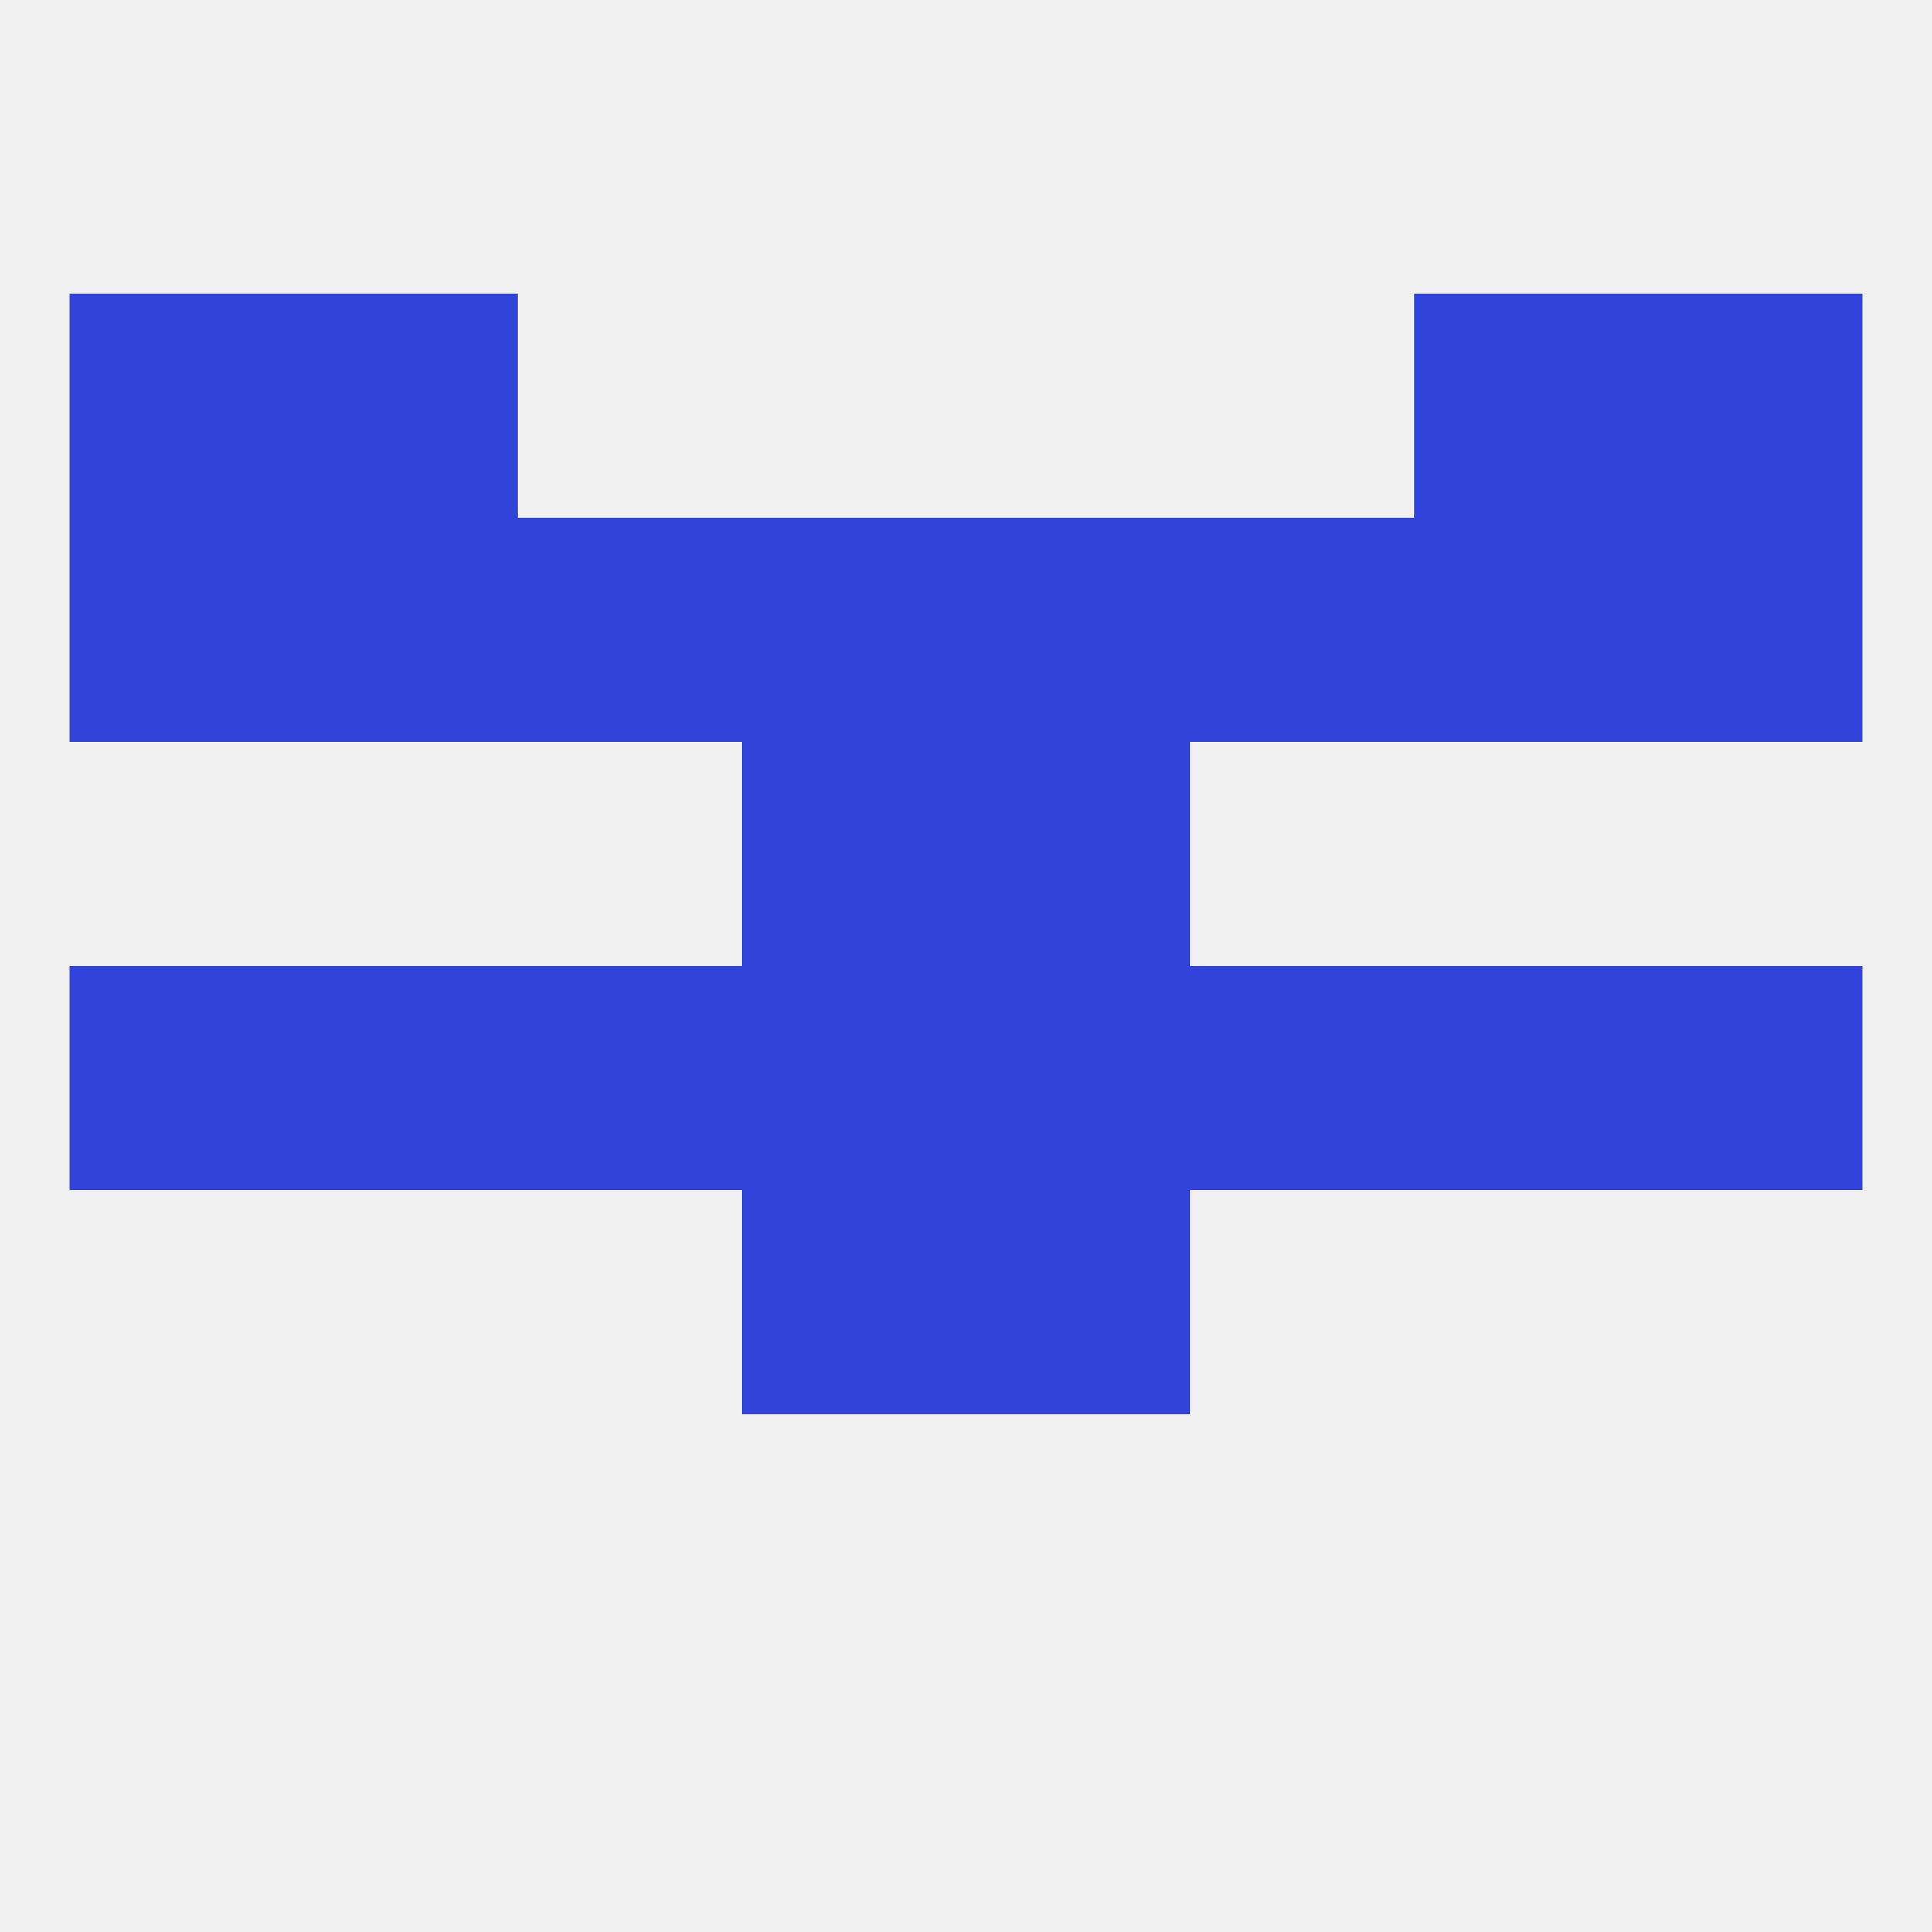
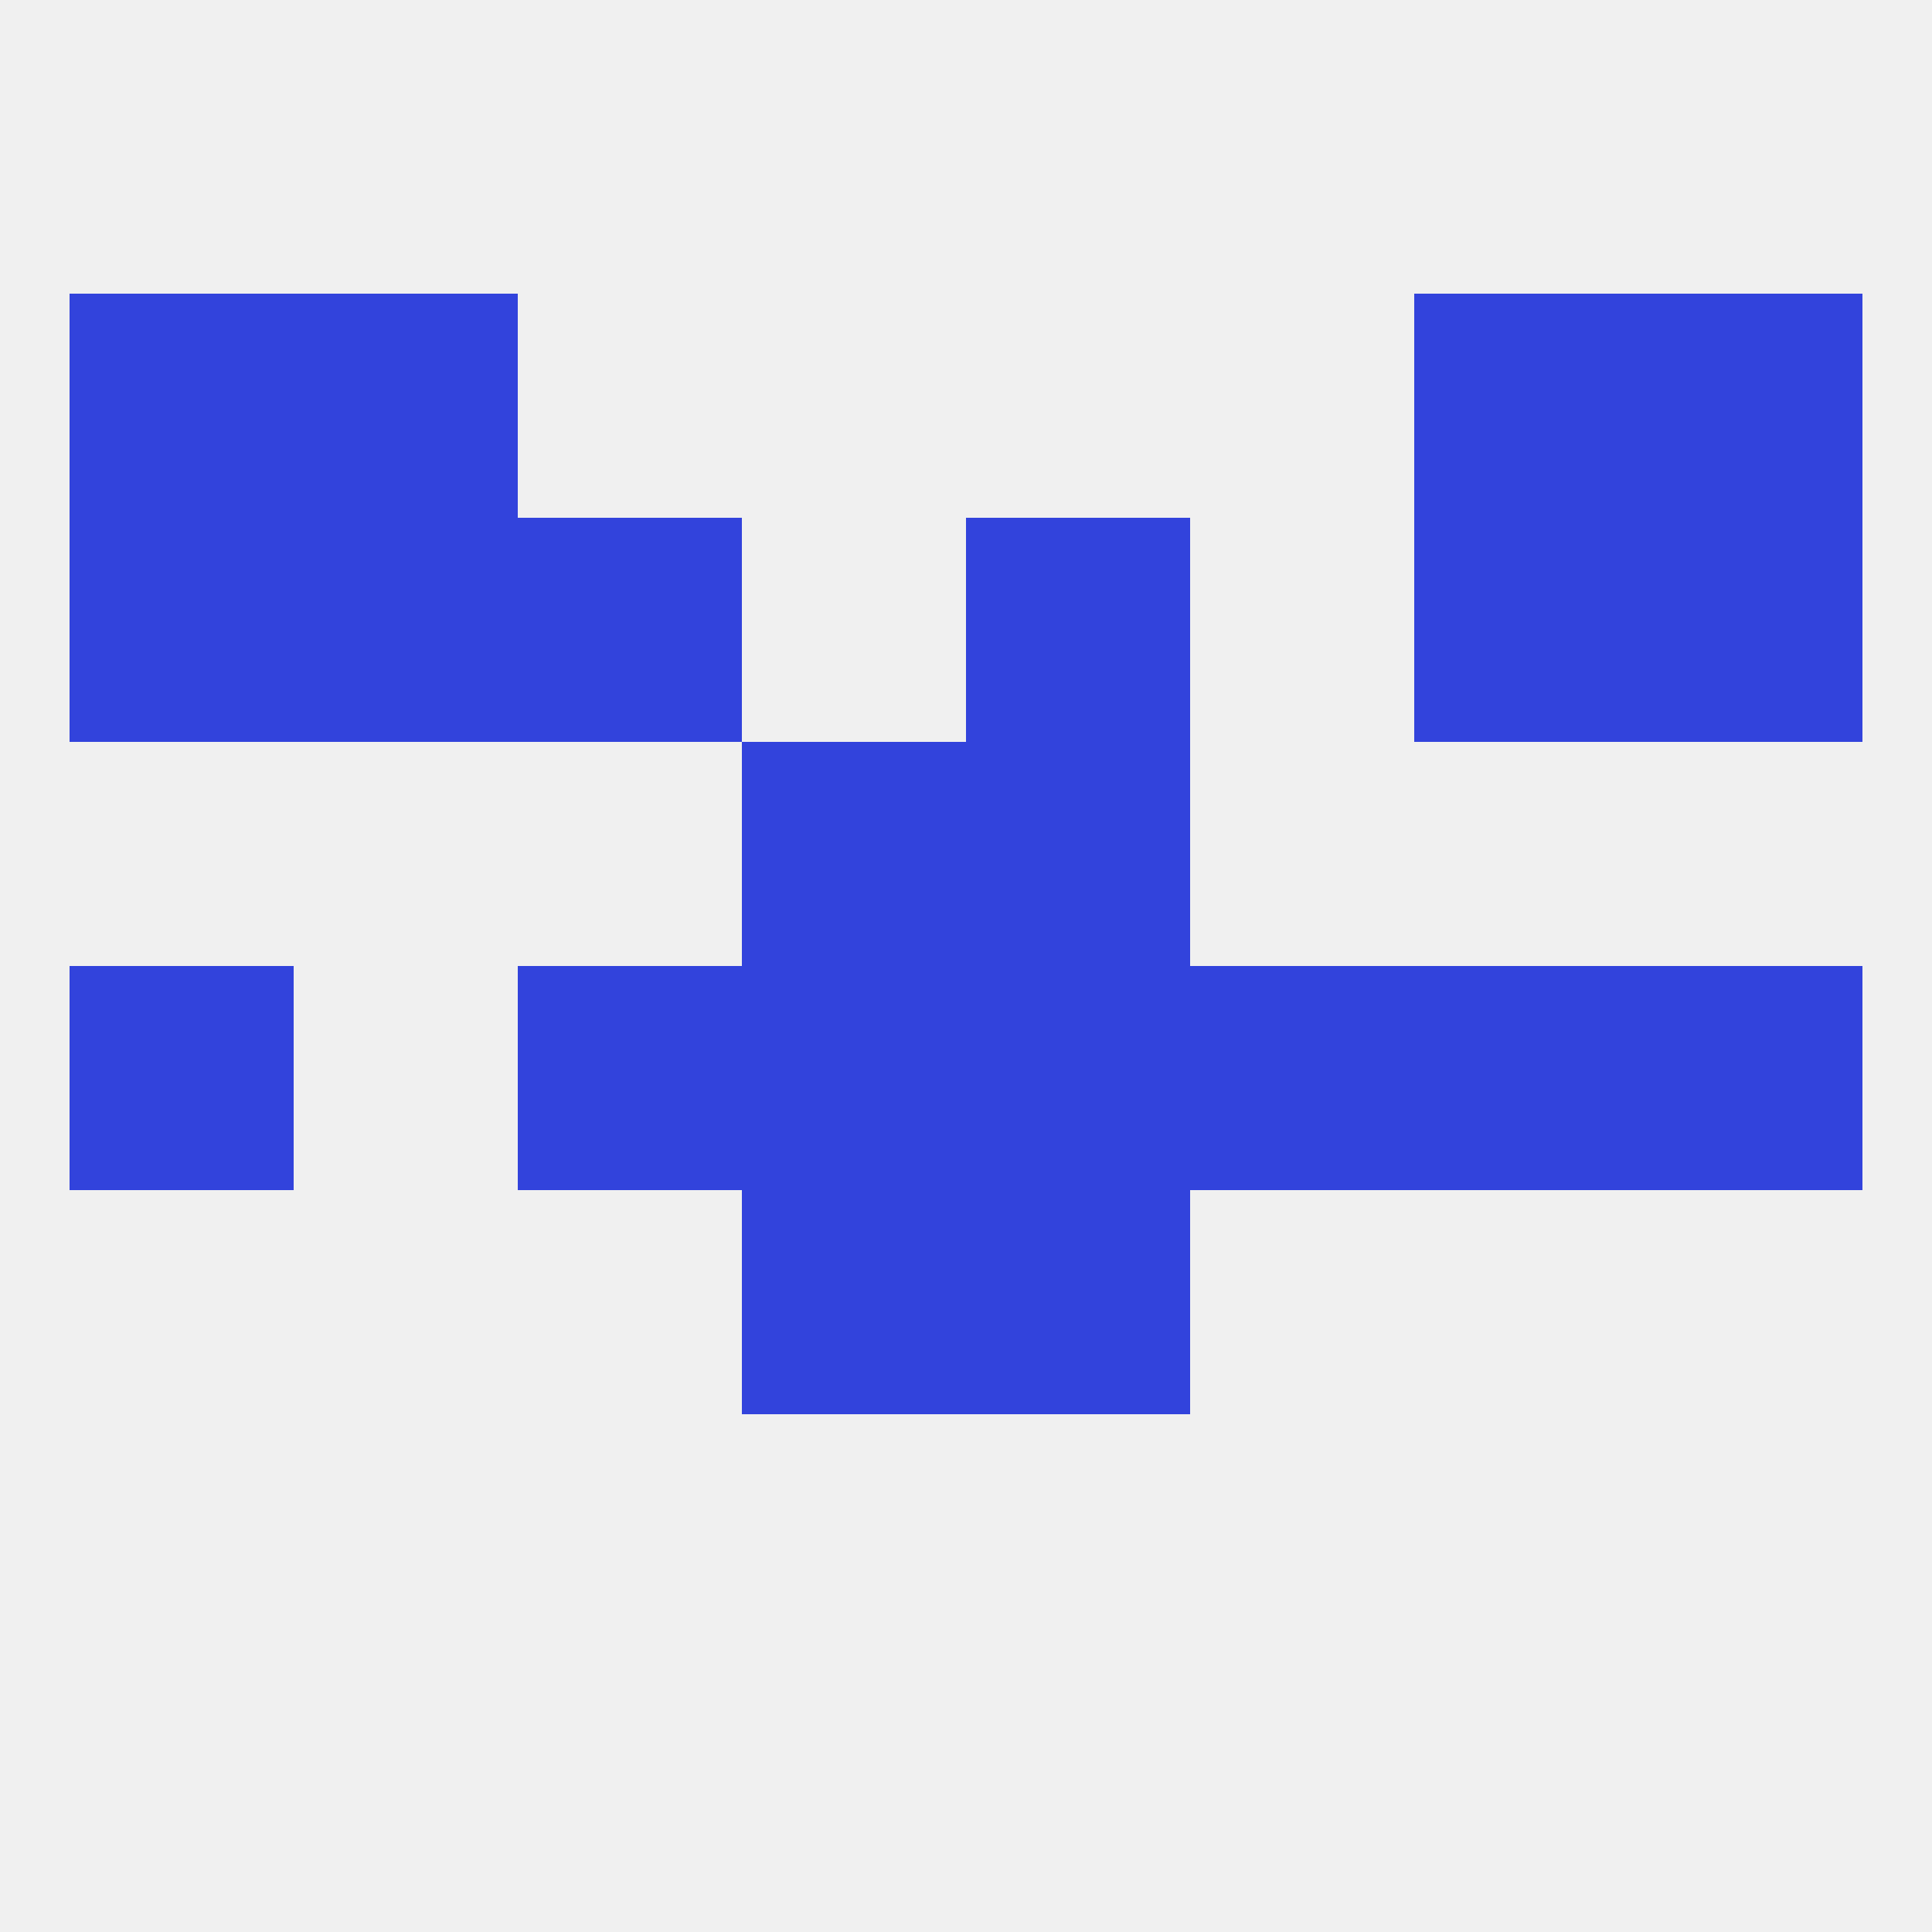
<svg xmlns="http://www.w3.org/2000/svg" version="1.1" baseprofile="full" width="250" height="250" viewBox="0 0 250 250">
  <rect width="100%" height="100%" fill="rgba(240,240,240,255)" />
  <rect x="67" y="67" width="29" height="29" fill="rgba(50,67,220,255)" />
-   <rect x="154" y="67" width="29" height="29" fill="rgba(50,67,220,255)" />
  <rect x="38" y="67" width="29" height="29" fill="rgba(50,67,220,255)" />
  <rect x="125" y="67" width="29" height="29" fill="rgba(50,67,220,255)" />
  <rect x="183" y="67" width="29" height="29" fill="rgba(50,67,220,255)" />
-   <rect x="96" y="67" width="29" height="29" fill="rgba(50,67,220,255)" />
  <rect x="9" y="67" width="29" height="29" fill="rgba(50,67,220,255)" />
  <rect x="212" y="67" width="29" height="29" fill="rgba(50,67,220,255)" />
  <rect x="212" y="38" width="29" height="29" fill="rgba(50,67,220,255)" />
  <rect x="38" y="38" width="29" height="29" fill="rgba(50,67,220,255)" />
  <rect x="183" y="38" width="29" height="29" fill="rgba(50,67,220,255)" />
  <rect x="9" y="38" width="29" height="29" fill="rgba(50,67,220,255)" />
  <rect x="96" y="96" width="29" height="29" fill="rgba(50,67,220,255)" />
  <rect x="125" y="96" width="29" height="29" fill="rgba(50,67,220,255)" />
  <rect x="96" y="154" width="29" height="29" fill="rgba(50,67,220,255)" />
  <rect x="125" y="154" width="29" height="29" fill="rgba(50,67,220,255)" />
  <rect x="212" y="125" width="29" height="29" fill="rgba(50,67,220,255)" />
-   <rect x="38" y="125" width="29" height="29" fill="rgba(50,67,220,255)" />
  <rect x="183" y="125" width="29" height="29" fill="rgba(50,67,220,255)" />
  <rect x="96" y="125" width="29" height="29" fill="rgba(50,67,220,255)" />
  <rect x="125" y="125" width="29" height="29" fill="rgba(50,67,220,255)" />
  <rect x="9" y="125" width="29" height="29" fill="rgba(50,67,220,255)" />
  <rect x="67" y="125" width="29" height="29" fill="rgba(50,67,220,255)" />
  <rect x="154" y="125" width="29" height="29" fill="rgba(50,67,220,255)" />
</svg>